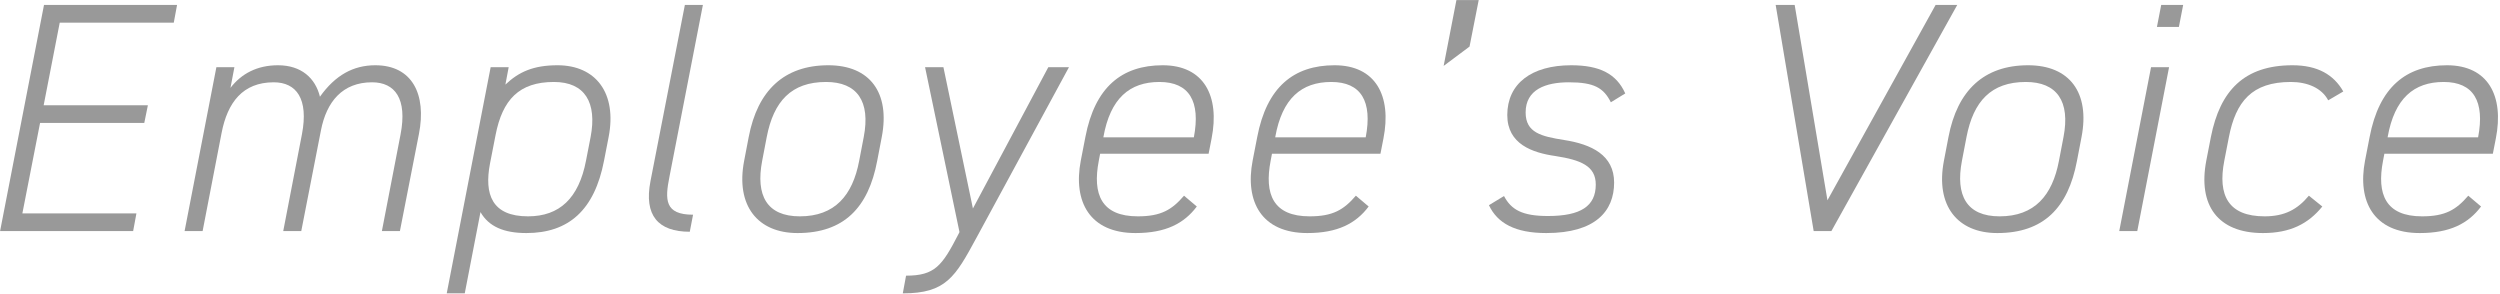
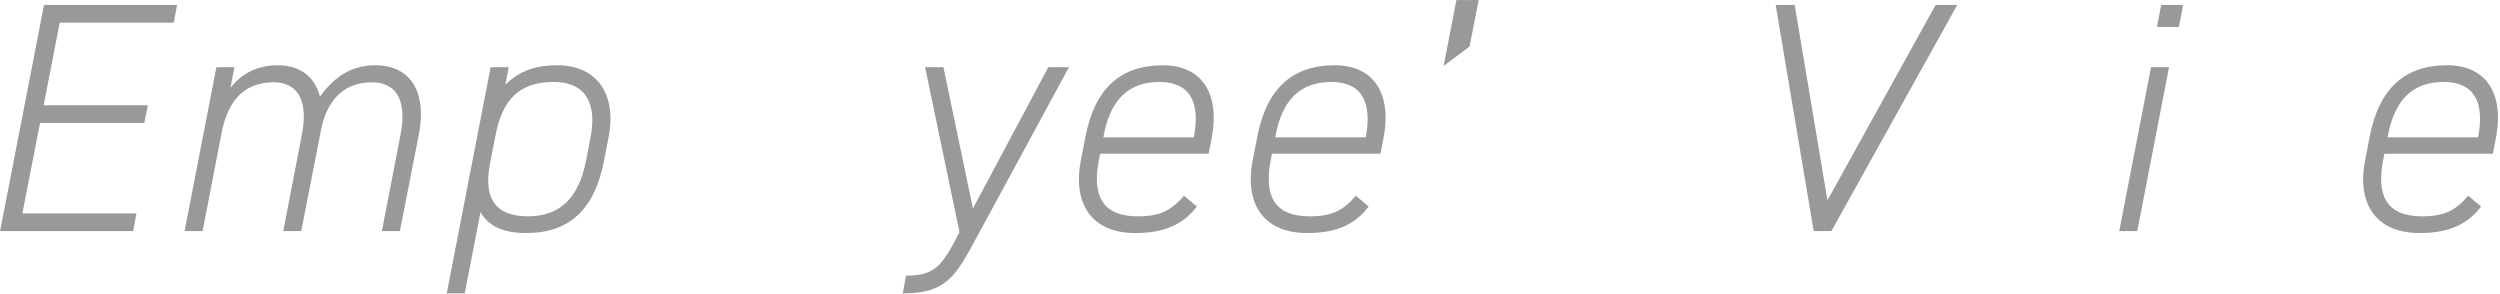
<svg xmlns="http://www.w3.org/2000/svg" viewBox="0 0 595 70" fill="none">
  <path d="M593.298 36.591H567.48L567.168 38.229C565.608 46.263 567.792 51.489 576.45 51.489C581.988 51.489 584.563 49.929 587.449 46.575L590.49 49.149C587.448 53.205 583.08 55.467 575.904 55.467C564.984 55.467 561.006 47.979 562.878 38.229L563.97 32.613C566.232 20.757 572.628 15.531 582.378 15.531C592.128 15.531 596.029 22.785 594.001 33.003L593.298 36.591ZM568.261 32.613V32.691H589.788C591.426 24.111 588.696 19.509 581.598 19.509C574.5 19.509 569.899 23.409 568.261 32.613Z" fill="#999999" />
-   <path d="M549.512 46.575L552.71 49.149C549.356 53.283 545.066 55.467 538.592 55.467C527.828 55.467 523.07 48.837 525.098 38.229L526.19 32.613C528.374 21.537 534.146 15.531 545.612 15.531C551.618 15.531 555.44 17.793 557.702 21.771L554.114 23.877C552.554 20.913 549.122 19.509 545.222 19.509C535.94 19.509 532.118 24.189 530.48 32.613L529.388 38.229C527.75 46.575 530.402 51.489 538.982 51.489C543.74 51.489 546.782 49.851 549.512 46.575Z" fill="#999999" />
  <path d="M504.381 55L511.947 16H516.237L508.671 55H504.381ZM513.351 6.406L514.365 1.18H519.591L518.577 6.406H513.351Z" fill="#999999" />
-   <path d="M495.405 32.613L494.313 38.307C492.207 49.461 486.357 55.467 475.359 55.467C465.843 55.467 460.617 48.915 462.645 38.307L463.737 32.613C465.843 21.537 472.161 15.531 482.691 15.531C492.597 15.531 497.433 22.083 495.405 32.613ZM490.023 38.307L491.115 32.613C492.753 24.111 489.555 19.509 482.145 19.509C473.877 19.509 469.665 24.111 468.027 32.613L466.935 38.307C465.375 46.497 468.027 51.489 475.905 51.489C484.251 51.489 488.463 46.497 490.023 38.307Z" fill="#999999" />
  <path d="M422.609 1.18H427.133L434.933 47.668L460.673 1.18H465.821L435.869 55H431.657L422.609 1.18Z" fill="#999999" />
-   <path d="M386.813 22.239L383.381 24.345C381.665 20.913 379.403 19.587 373.397 19.587C367.859 19.587 363.101 21.303 363.101 26.763C363.101 31.599 366.845 32.457 372.227 33.315C378.779 34.329 384.161 36.903 384.161 43.455C384.161 50.241 379.715 55.467 368.015 55.467C360.605 55.467 356.393 53.127 354.365 48.837L357.953 46.653C359.669 49.929 362.321 51.411 368.405 51.411C376.205 51.411 379.793 49.071 379.793 43.923C379.793 39.477 376.205 38.073 370.199 37.137C364.739 36.357 358.733 34.329 358.733 27.387C358.733 19.899 364.505 15.531 373.943 15.531C380.729 15.531 384.707 17.559 386.813 22.239Z" fill="#999999" />
  <path d="M351.934 0.01L349.75 11.086L343.588 15.688L346.63 0.01H351.934Z" fill="#999999" />
  <path d="M328.548 36.591H302.73L302.418 38.229C300.858 46.263 303.042 51.489 311.7 51.489C317.238 51.489 319.812 49.929 322.698 46.575L325.74 49.149C322.698 53.205 318.33 55.467 311.154 55.467C300.234 55.467 296.256 47.979 298.128 38.229L299.22 32.613C301.482 20.757 307.878 15.531 317.628 15.531C327.378 15.531 331.278 22.785 329.25 33.003L328.548 36.591ZM303.51 32.613V32.691H325.039C326.677 24.111 323.946 19.509 316.848 19.509C309.75 19.509 305.148 23.409 303.51 32.613Z" fill="#999999" />
  <path d="M287.648 36.591H261.83L261.518 38.229C259.958 46.263 262.142 51.489 270.8 51.489C276.338 51.489 278.912 49.929 281.798 46.575L284.84 49.149C281.798 53.205 277.43 55.467 270.254 55.467C259.334 55.467 255.356 47.979 257.228 38.229L258.32 32.613C260.582 20.757 266.978 15.531 276.728 15.531C286.478 15.531 290.378 22.785 288.35 33.003L287.648 36.591ZM262.61 32.613V32.691H284.138C285.776 24.111 283.046 19.509 275.948 19.509C268.85 19.509 264.248 23.409 262.61 32.613Z" fill="#999999" />
  <path d="M214.863 69.82L215.643 65.608C222.507 65.608 224.223 63.268 228.123 55.702L228.357 55.234L220.167 16H224.535L231.555 49.618L249.495 16H254.409L232.413 56.56C227.343 65.92 225.159 69.82 214.863 69.82Z" fill="#999999" />
-   <path d="M209.86 32.613L208.768 38.307C206.662 49.461 200.812 55.467 189.814 55.467C180.298 55.467 175.072 48.915 177.1 38.307L178.192 32.613C180.298 21.537 186.616 15.531 197.146 15.531C207.052 15.531 211.888 22.083 209.86 32.613ZM204.478 38.307L205.57 32.613C207.208 24.111 204.01 19.509 196.6 19.509C188.332 19.509 184.12 24.111 182.482 32.613L181.39 38.307C179.83 46.497 182.482 51.489 190.36 51.489C198.706 51.489 202.918 46.497 204.478 38.307Z" fill="#999999" />
-   <path d="M154.808 43.144L162.998 1.18H167.288L159.332 42.052C158.24 47.512 158.162 51.1 164.948 51.1L164.168 55.156C156.602 55.156 153.248 51.256 154.808 43.144Z" fill="#999999" />
  <path d="M144.854 32.613L143.762 38.229C141.5 50.007 135.338 55.467 125.276 55.467C119.894 55.467 116.306 53.907 114.356 50.475L110.612 69.819H106.322L116.774 15.999H121.064L120.284 20.133C123.482 17.091 126.992 15.531 132.686 15.531C141.812 15.531 146.882 22.161 144.854 32.613ZM125.666 51.489C133.154 51.489 137.756 47.199 139.472 38.229L140.564 32.613C142.124 24.423 139.238 19.509 131.828 19.509C123.56 19.509 119.582 23.721 117.944 32.145L116.618 38.931C115.214 46.263 117.086 51.489 125.666 51.489Z" fill="#999999" />
  <path d="M43.932 54.999L51.498 15.999H55.788L54.852 20.913C57.426 17.559 61.17 15.531 66.162 15.531C71.7 15.531 75.054 18.573 76.146 23.019C79.812 17.871 84.102 15.531 89.328 15.531C98.064 15.531 101.574 22.395 99.702 31.911L95.178 54.999H90.888L95.334 31.989C96.972 23.487 94.008 19.587 88.548 19.587C81.528 19.587 77.706 24.189 76.38 31.053L71.7 54.999H67.41L71.856 31.989C73.494 23.487 70.53 19.587 65.148 19.587C57.738 19.587 54.15 24.423 52.746 31.599L48.222 54.999H43.932Z" fill="#999999" />
  <path d="M10.472 1.18H42.139L41.359 5.392H14.216L10.393 25.048H35.197L34.34 29.26H9.536L5.324 50.788H32.468L31.688 55H0.02L10.472 1.18Z" fill="#999999" />
</svg>